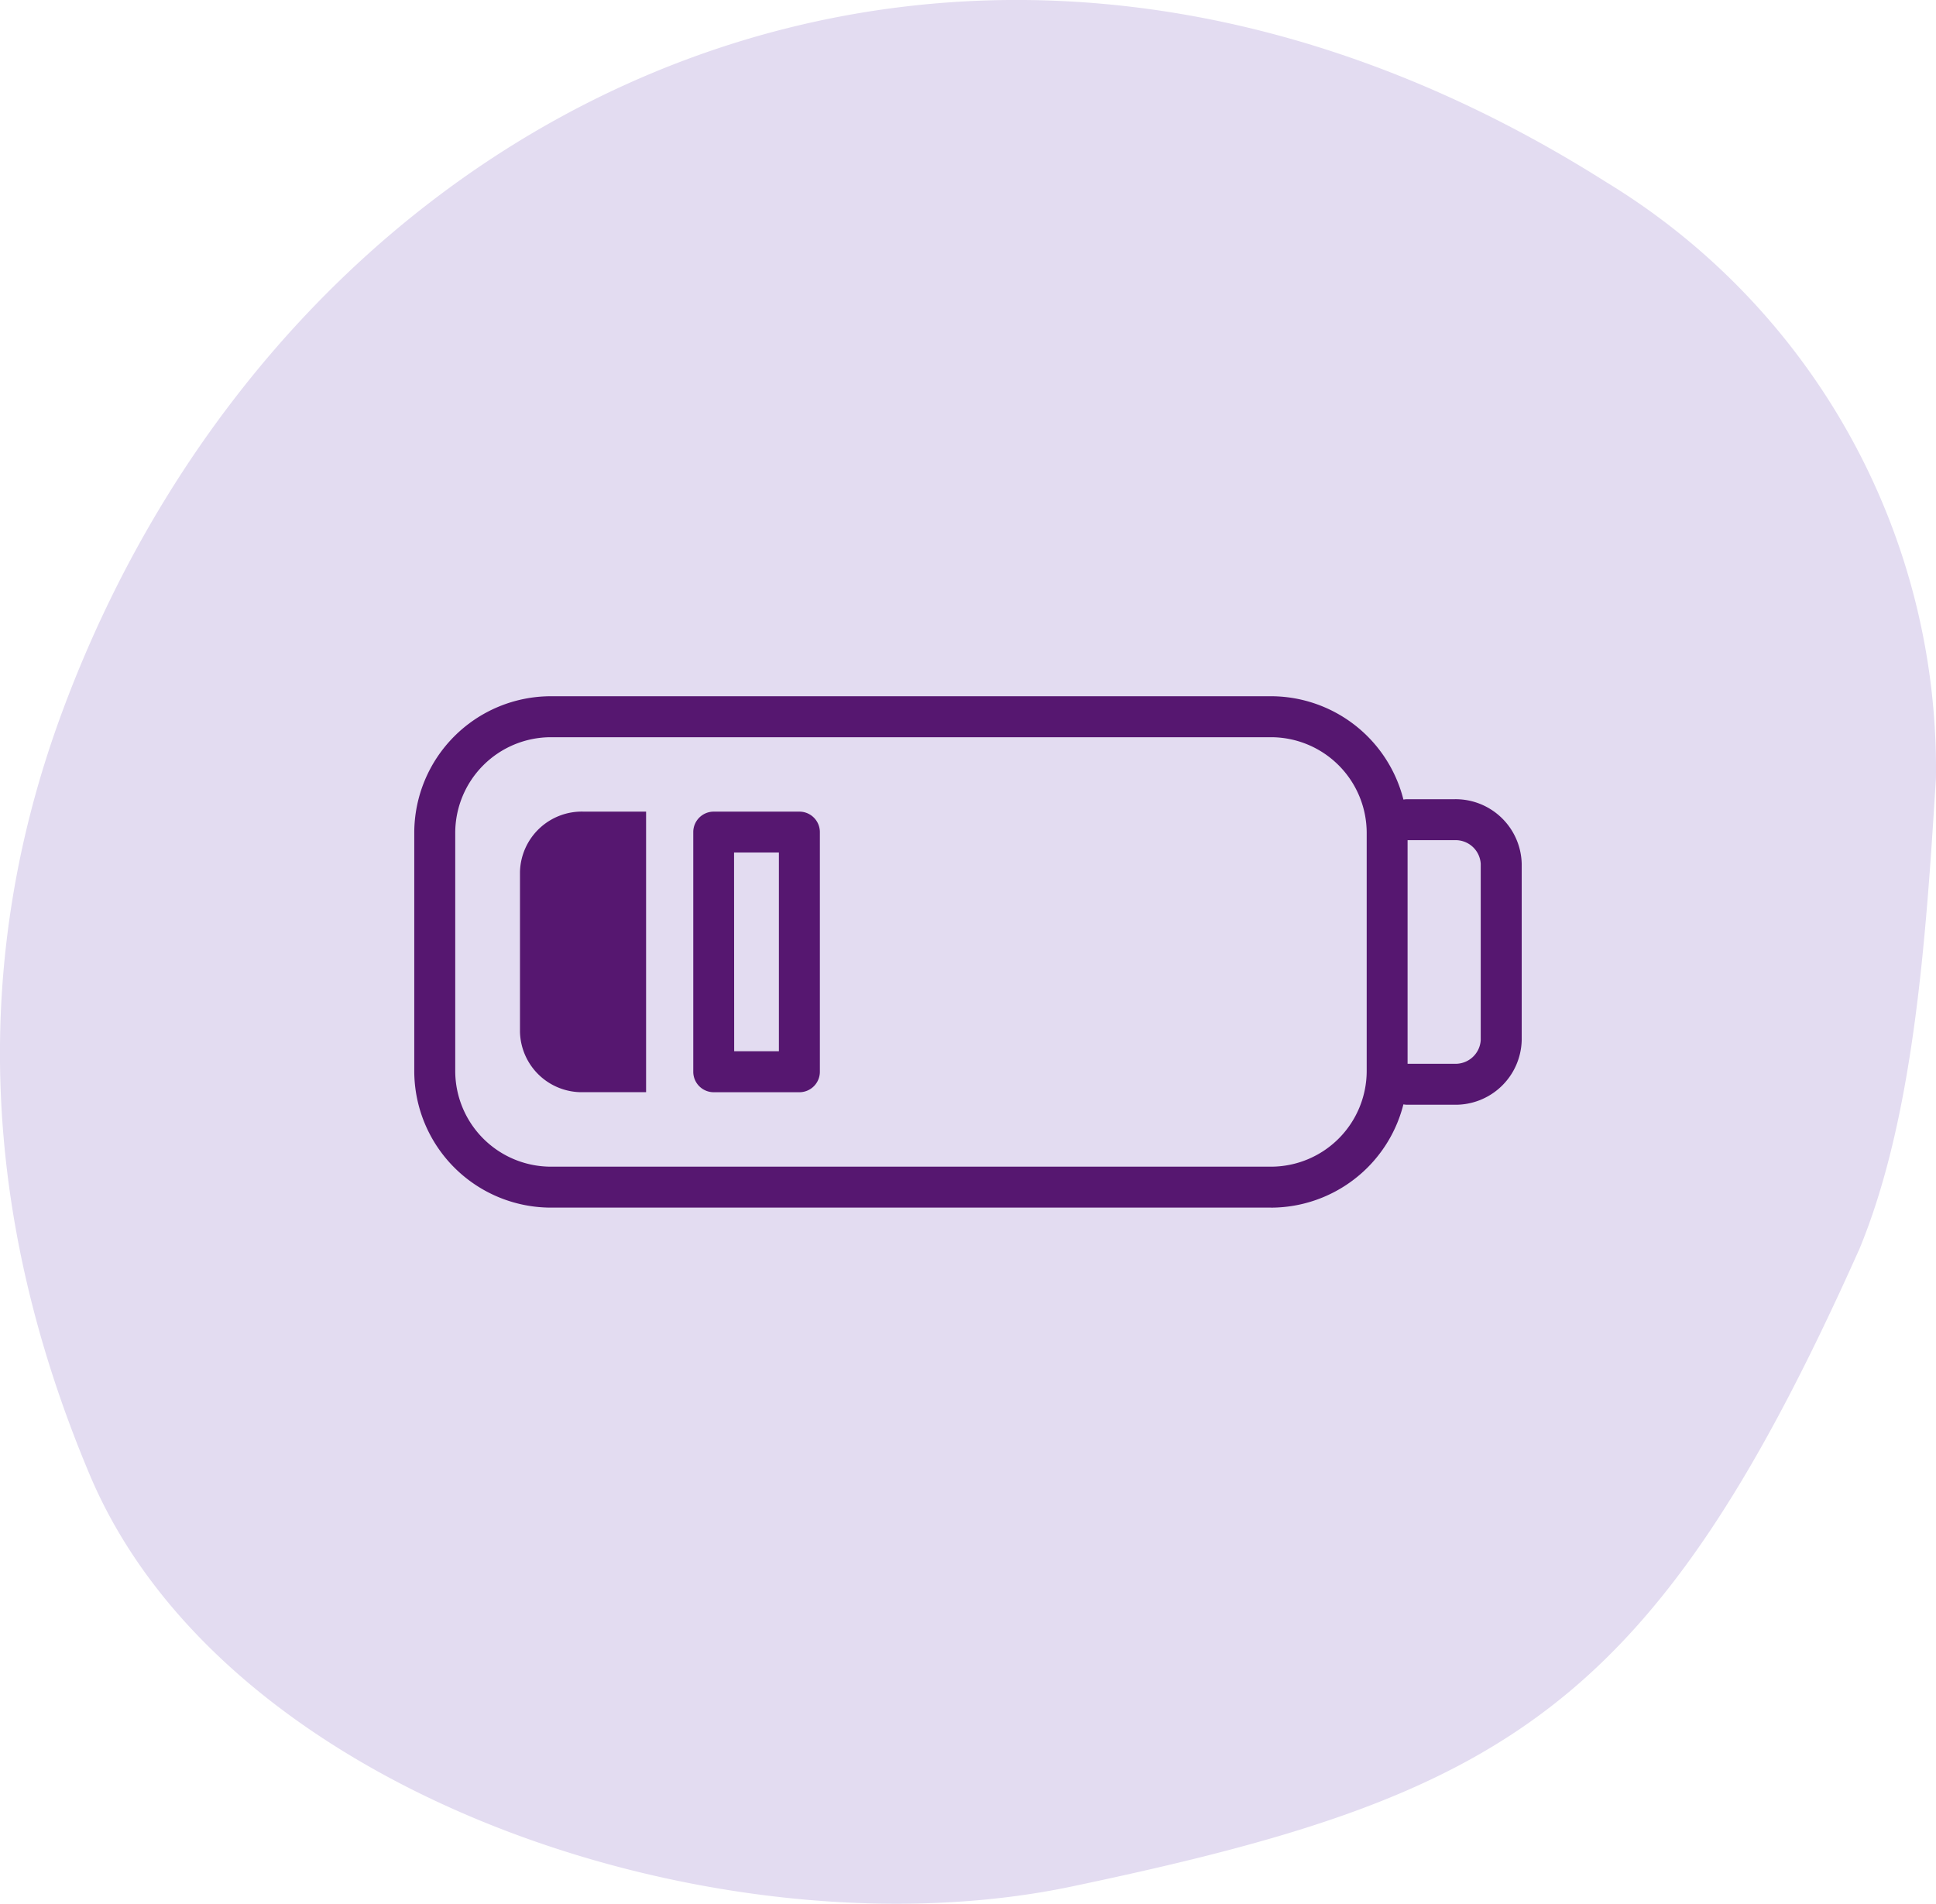
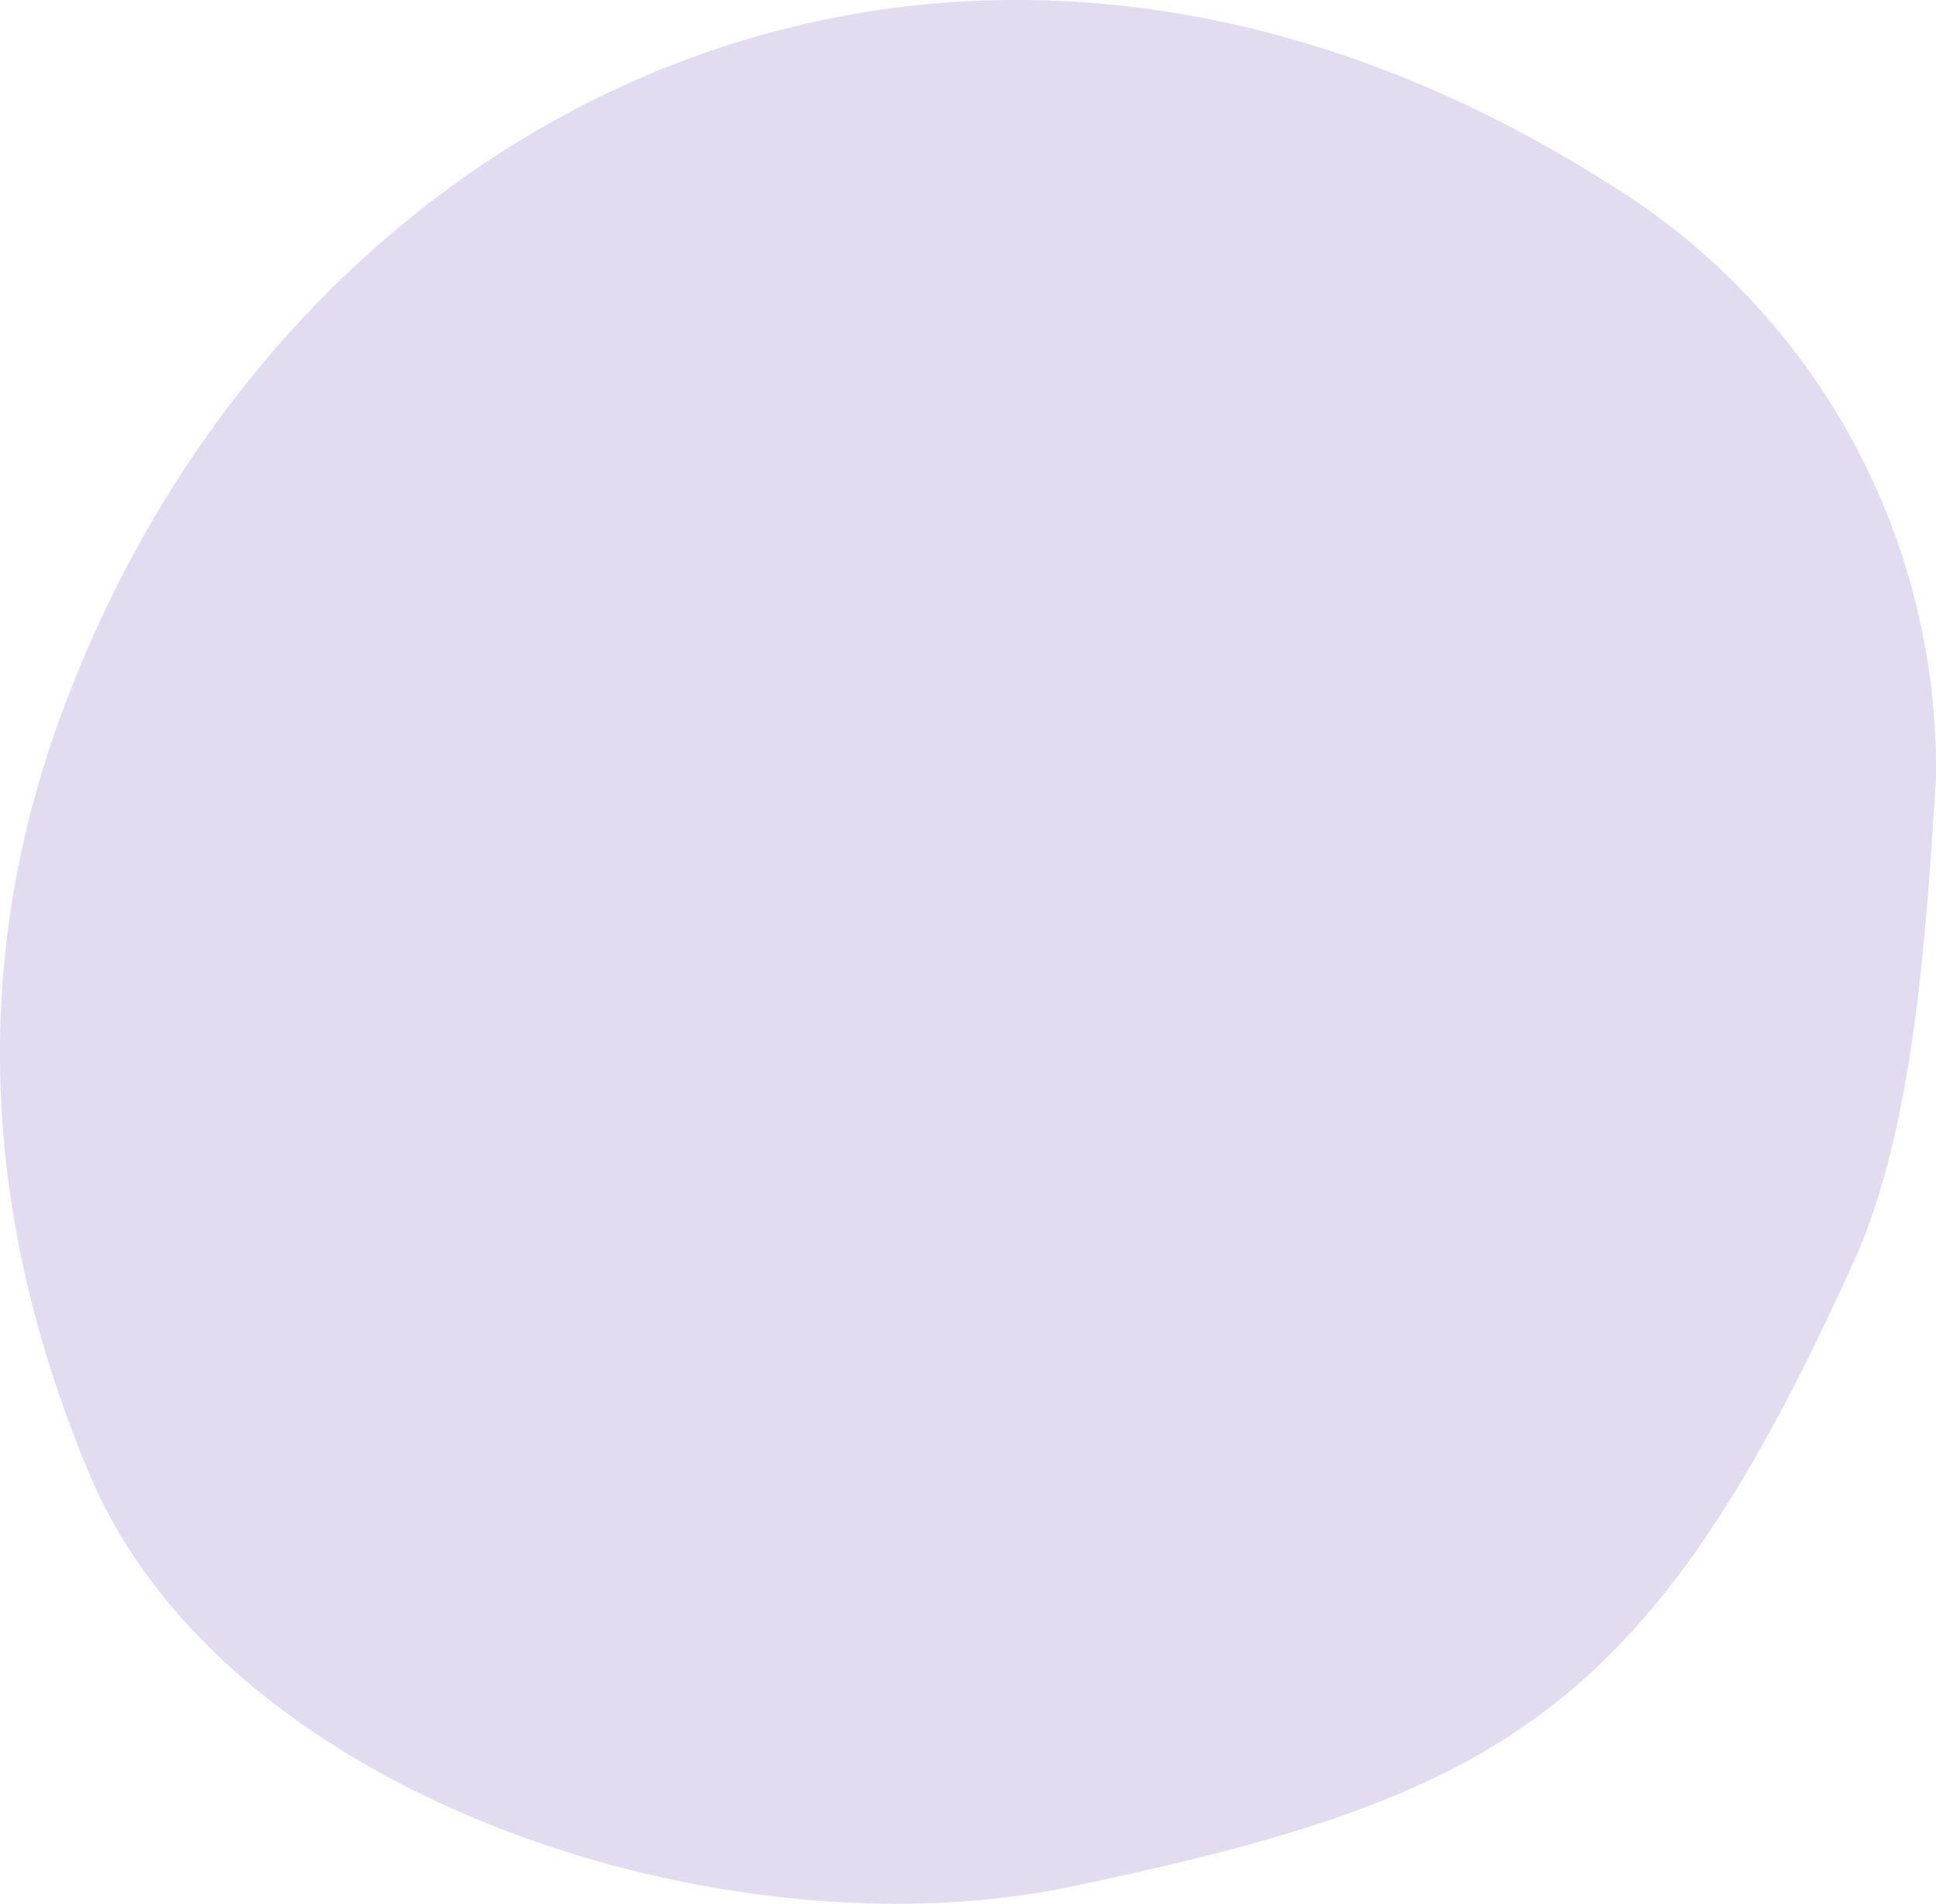
<svg xmlns="http://www.w3.org/2000/svg" width="63.31" height="62.266" viewBox="0 0 63.31 62.266">
  <defs>
    <clipPath id="clip-path">
      <rect id="Rectangle_4935" data-name="Rectangle 4935" width="63.31" height="62.266" fill="none" />
    </clipPath>
  </defs>
  <g id="Erschopfung" transform="translate(-974 -9972.297)">
    <g id="Group_10621" data-name="Group 10621" transform="translate(974 9972.297)">
      <g id="Group_11232" data-name="Group 11232" transform="translate(0 0)" clip-path="url(#clip-path)">
        <path id="Path_32085" data-name="Path 32085" d="M60.782,40.906c1.786-4.284,2.191-10.022,2.526-15.453a22.451,22.451,0,0,0-10.789-19.5C31.508-7.346,9.537,3.032,2.038,23.272c-3.017,8.143-2.66,16.524.9,24.97C7.422,58.869,23.794,64.065,35.044,61.7c14.127-2.964,19-5.736,25.738-20.8" transform="translate(0 0)" fill="#e3dcf1" />
        <g id="Group_11234" data-name="Group 11234" transform="translate(13.547 22.771)">
-           <path id="Path_32086" data-name="Path 32086" d="M26.376,41.92v5.225a1.35,1.35,0,0,0,1.392,1.306H29.16V40.614H27.768a1.35,1.35,0,0,0-1.392,1.306" transform="translate(-22.249 -36.17)" fill="#561770" />
-           <path id="Path_32087" data-name="Path 32087" d="M29.5,48.79H27.438a2.023,2.023,0,0,1-2.062-1.976V41.589a2.023,2.023,0,0,1,2.062-1.976H29.5Zm-2.062-7.836a.684.684,0,0,0-.722.636v5.225a.683.683,0,0,0,.722.636h.722v-6.5Z" transform="translate(-21.919 -35.84)" fill="#561770" />
-           <path id="Path_32088" data-name="Path 32088" d="M69.885,49H68.349a.67.67,0,1,1,0-1.34h1.536a.824.824,0,0,0,.866-.771V41.119a.823.823,0,0,0-.866-.771H68.349a.67.67,0,1,1,0-1.34h1.536a2.163,2.163,0,0,1,2.206,2.111v5.766A2.163,2.163,0,0,1,69.885,49" transform="translate(-35.876 -35.64)" fill="#561770" />
-           <path id="Path_32089" data-name="Path 32089" d="M48.234,50.707H24.686a4.473,4.473,0,0,1-4.469-4.469V38.451a4.473,4.473,0,0,1,4.469-4.469H48.234A4.474,4.474,0,0,1,52.7,38.451v7.788a4.474,4.474,0,0,1-4.469,4.469M24.686,35.322a3.133,3.133,0,0,0-3.129,3.129v7.788a3.133,3.133,0,0,0,3.129,3.129H48.234a3.133,3.133,0,0,0,3.129-3.129V38.451a3.133,3.133,0,0,0-3.129-3.129Z" transform="translate(-20.217 -33.982)" fill="#561770" />
-           <path id="Path_32090" data-name="Path 32090" d="M37.3,48.791h-2.8a.669.669,0,0,1-.67-.67V40.284a.669.669,0,0,1,.67-.67h2.8a.67.67,0,0,1,.67.67v7.837a.67.67,0,0,1-.67.67m-2.132-1.34h1.462v-6.5H35.164Z" transform="translate(-24.706 -35.84)" fill="#561770" />
-         </g>
+           </g>
      </g>
    </g>
  </g>
</svg>